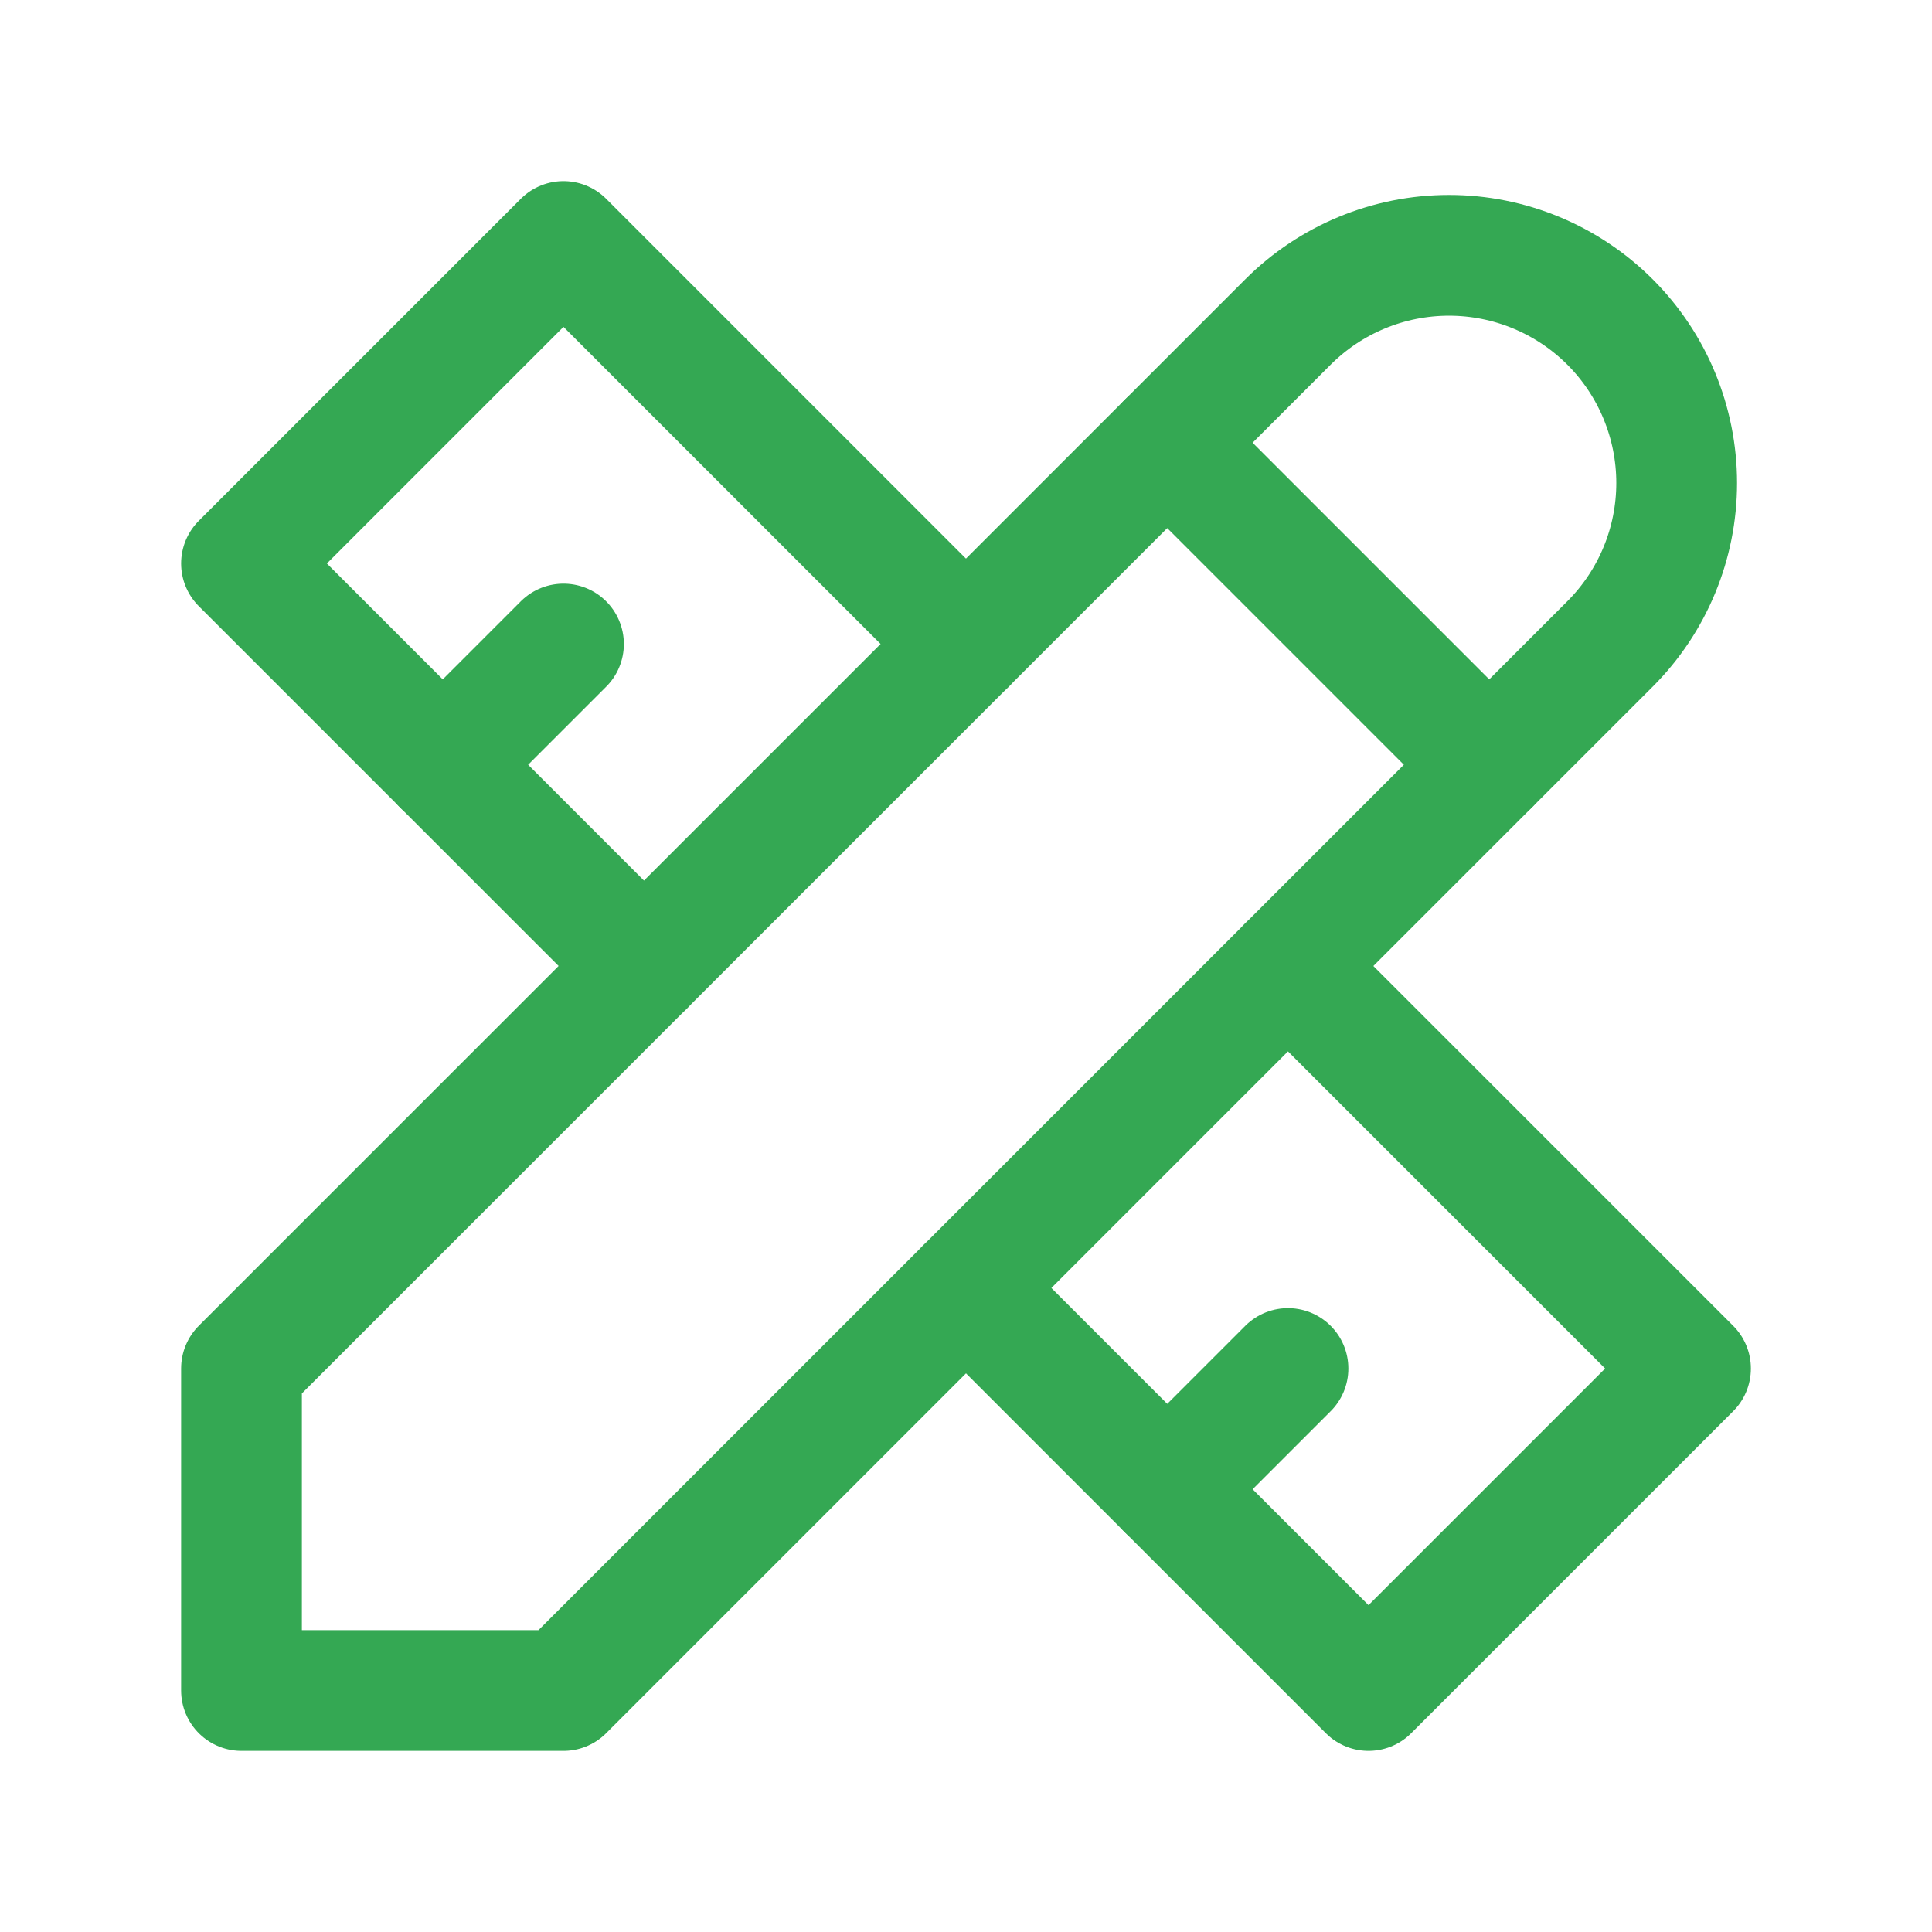
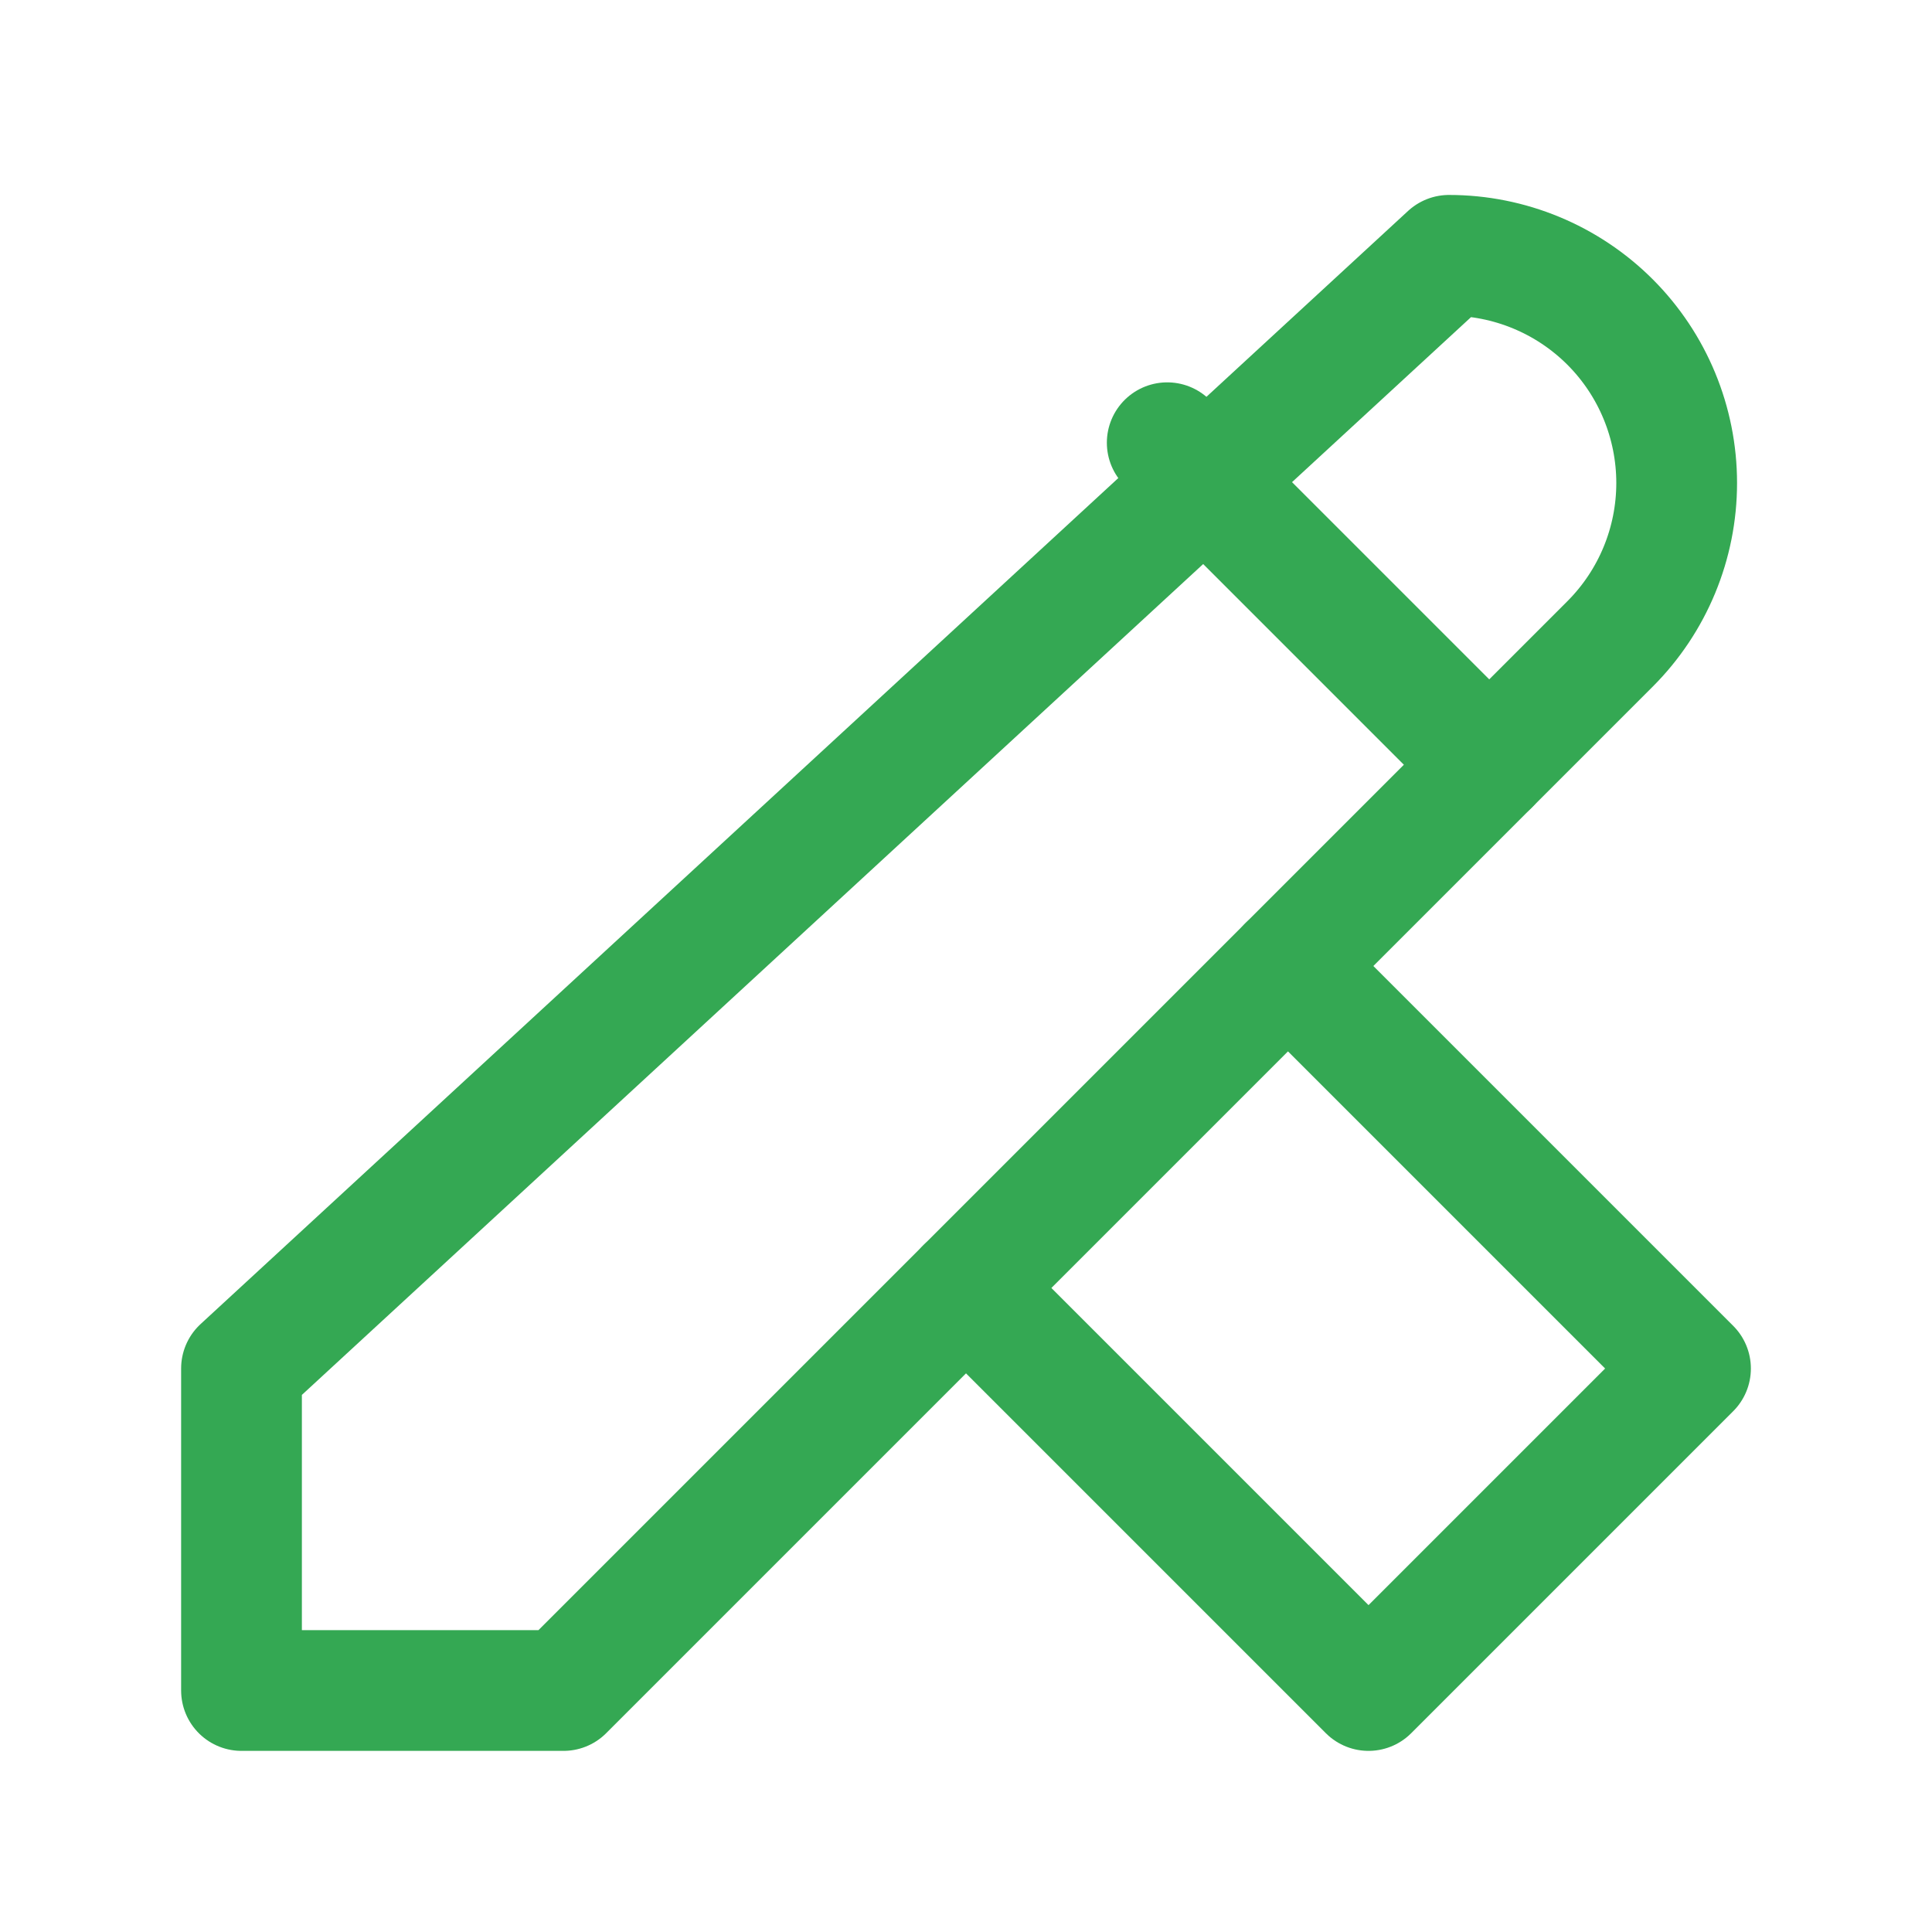
<svg xmlns="http://www.w3.org/2000/svg" width="32" height="32" viewBox="0 0 32 32" fill="none">
-   <path d="M4 28H9.333L26.667 10.666C27.374 9.959 27.771 9 27.771 8C27.771 7 27.374 6.04 26.667 5.333C25.959 4.626 25 4.229 24 4.229C23 4.229 22.041 4.626 21.333 5.333L4 22.666V28Z" stroke="#34A853" stroke-width="2" stroke-linecap="round" stroke-linejoin="round" />
+   <path d="M4 28H9.333L26.667 10.666C27.374 9.959 27.771 9 27.771 8C27.771 7 27.374 6.04 26.667 5.333C25.959 4.626 25 4.229 24 4.229L4 22.666V28Z" stroke="#34A853" stroke-width="2" stroke-linecap="round" stroke-linejoin="round" />
  <path d="M19.333 7.333L24.666 12.666" stroke="#34A853" stroke-width="2" stroke-linecap="round" stroke-linejoin="round" />
-   <path d="M16 10.667L9.333 4L4 9.333L10.667 16" stroke="#34A853" stroke-width="2" stroke-linecap="round" stroke-linejoin="round" />
-   <path d="M9.333 10.667L7.333 12.667" stroke="#34A853" stroke-width="2" stroke-linecap="round" stroke-linejoin="round" />
  <path d="M21.333 16L28 22.667L22.667 28L16 21.333" stroke="#34A853" stroke-width="2" stroke-linecap="round" stroke-linejoin="round" />
-   <path d="M21.333 22.667L19.333 24.667" stroke="#34A853" stroke-width="2" stroke-linecap="round" stroke-linejoin="round" />
</svg>